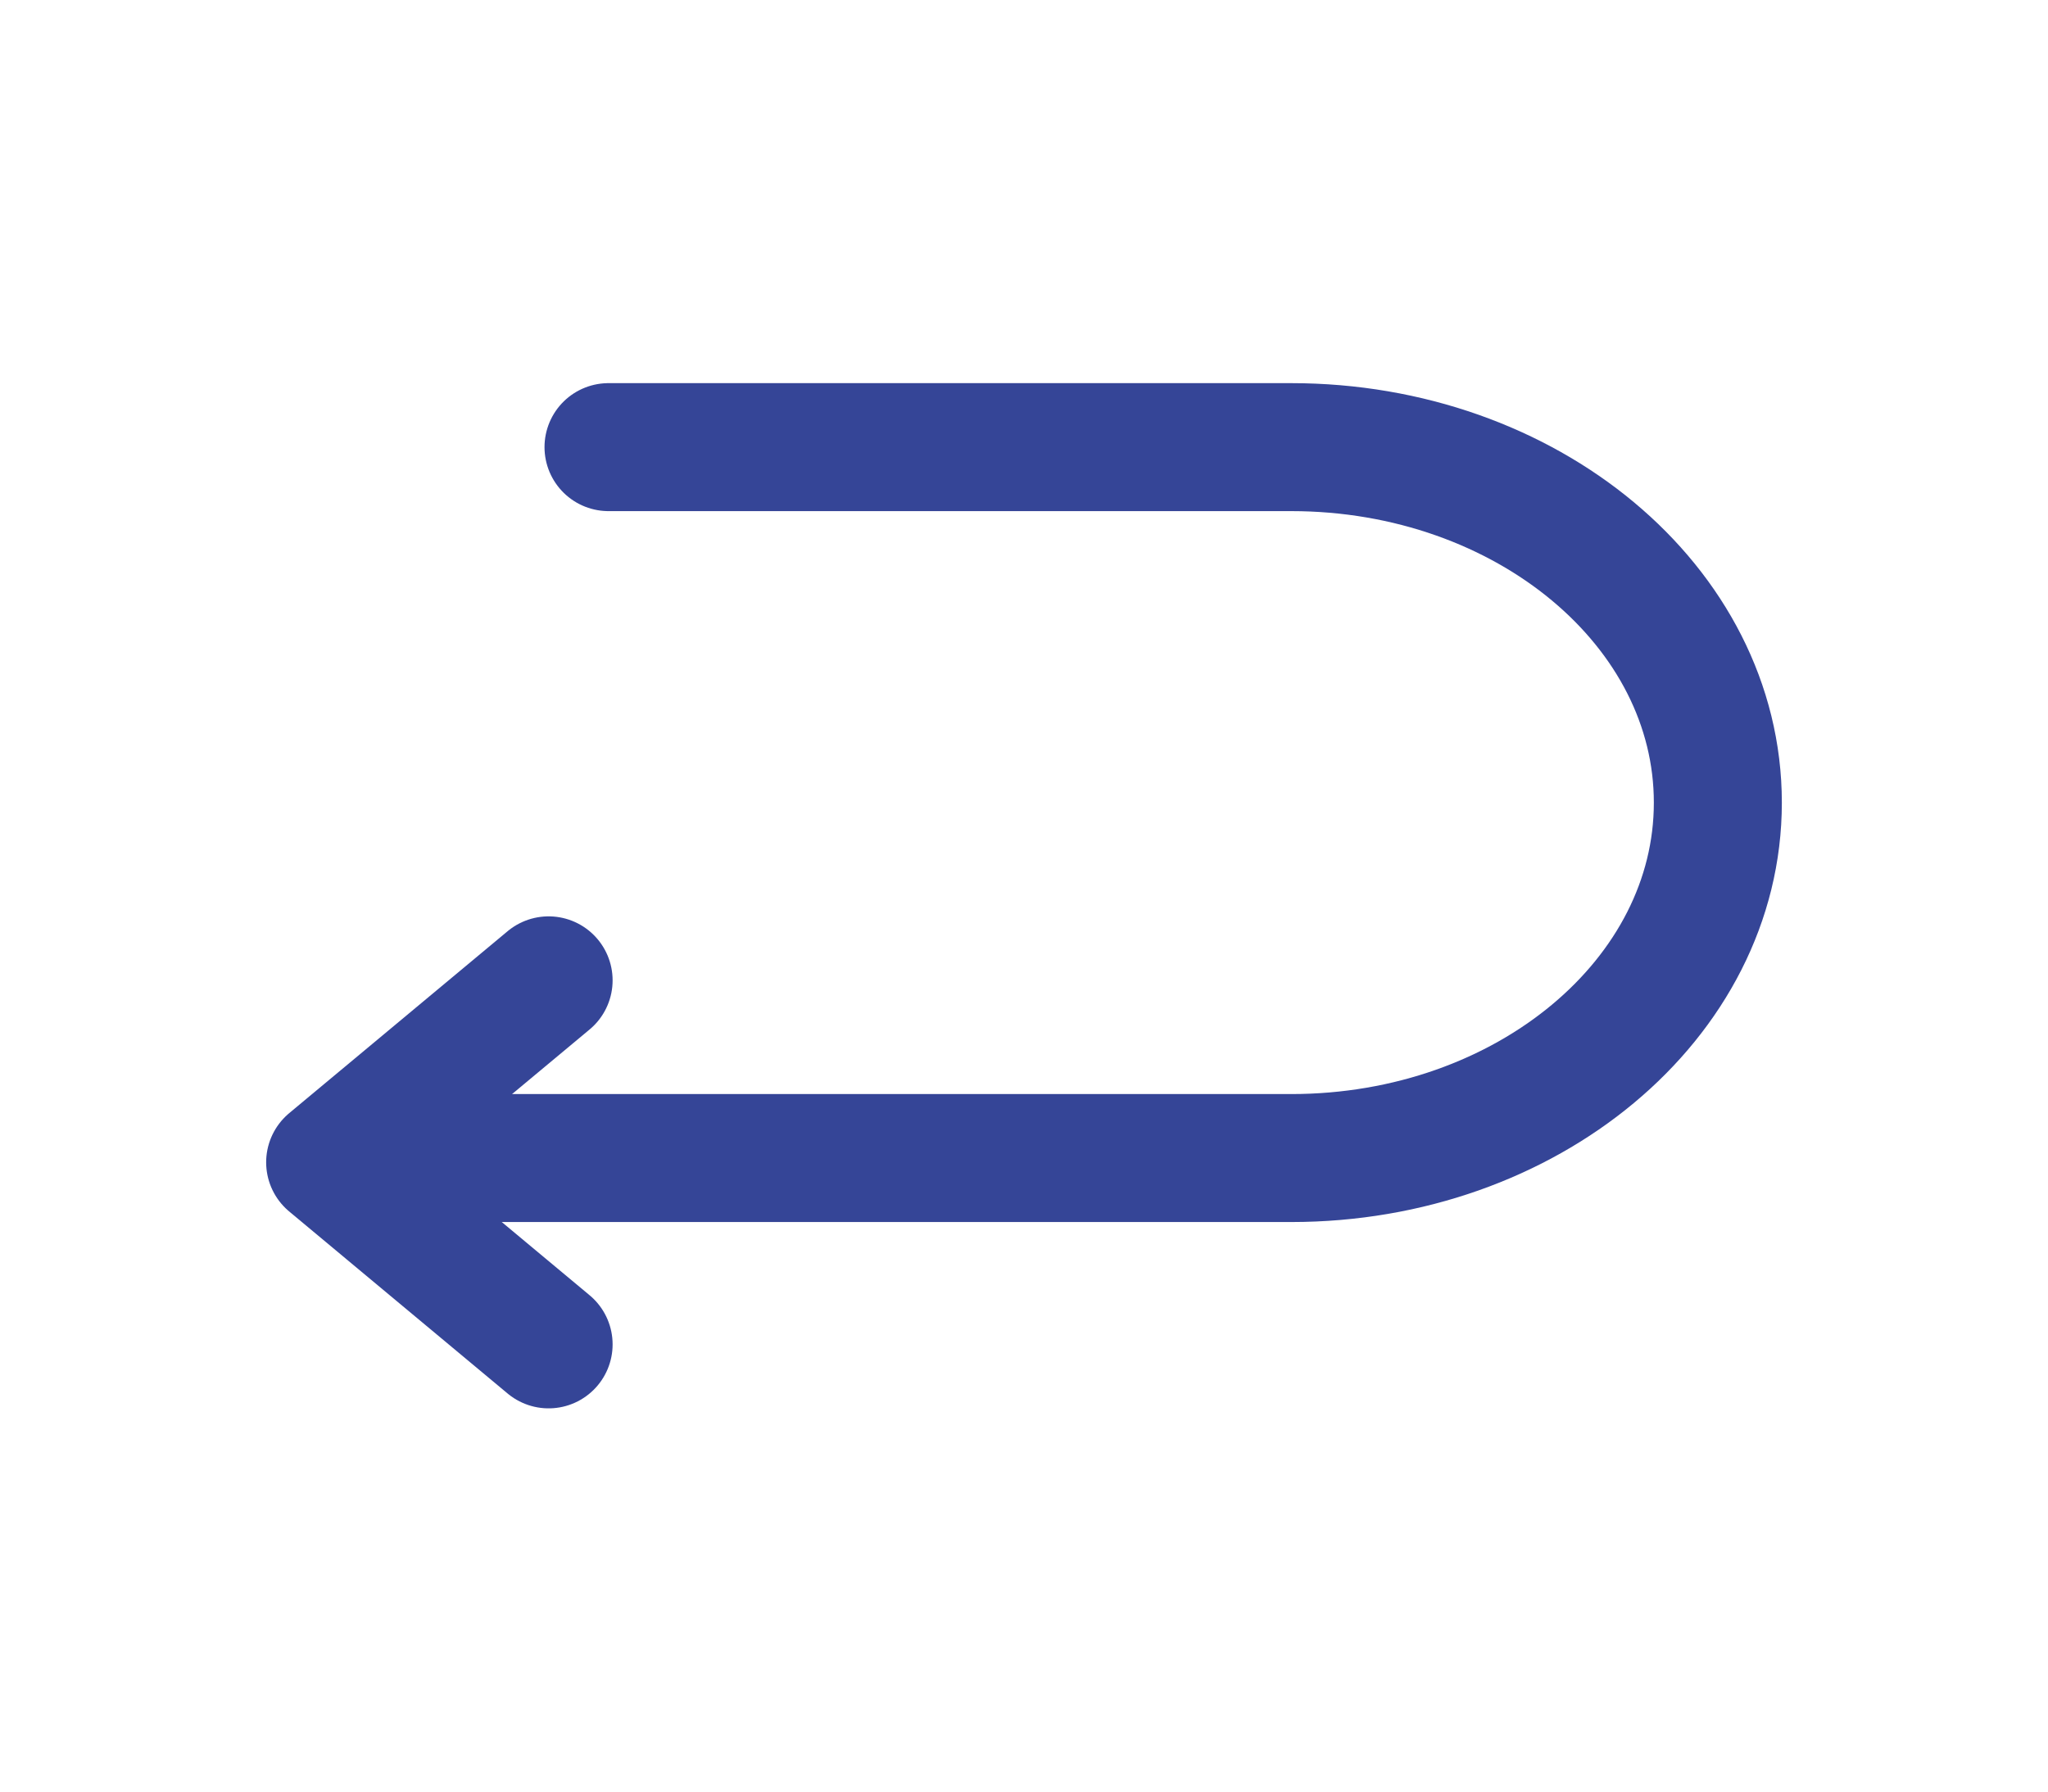
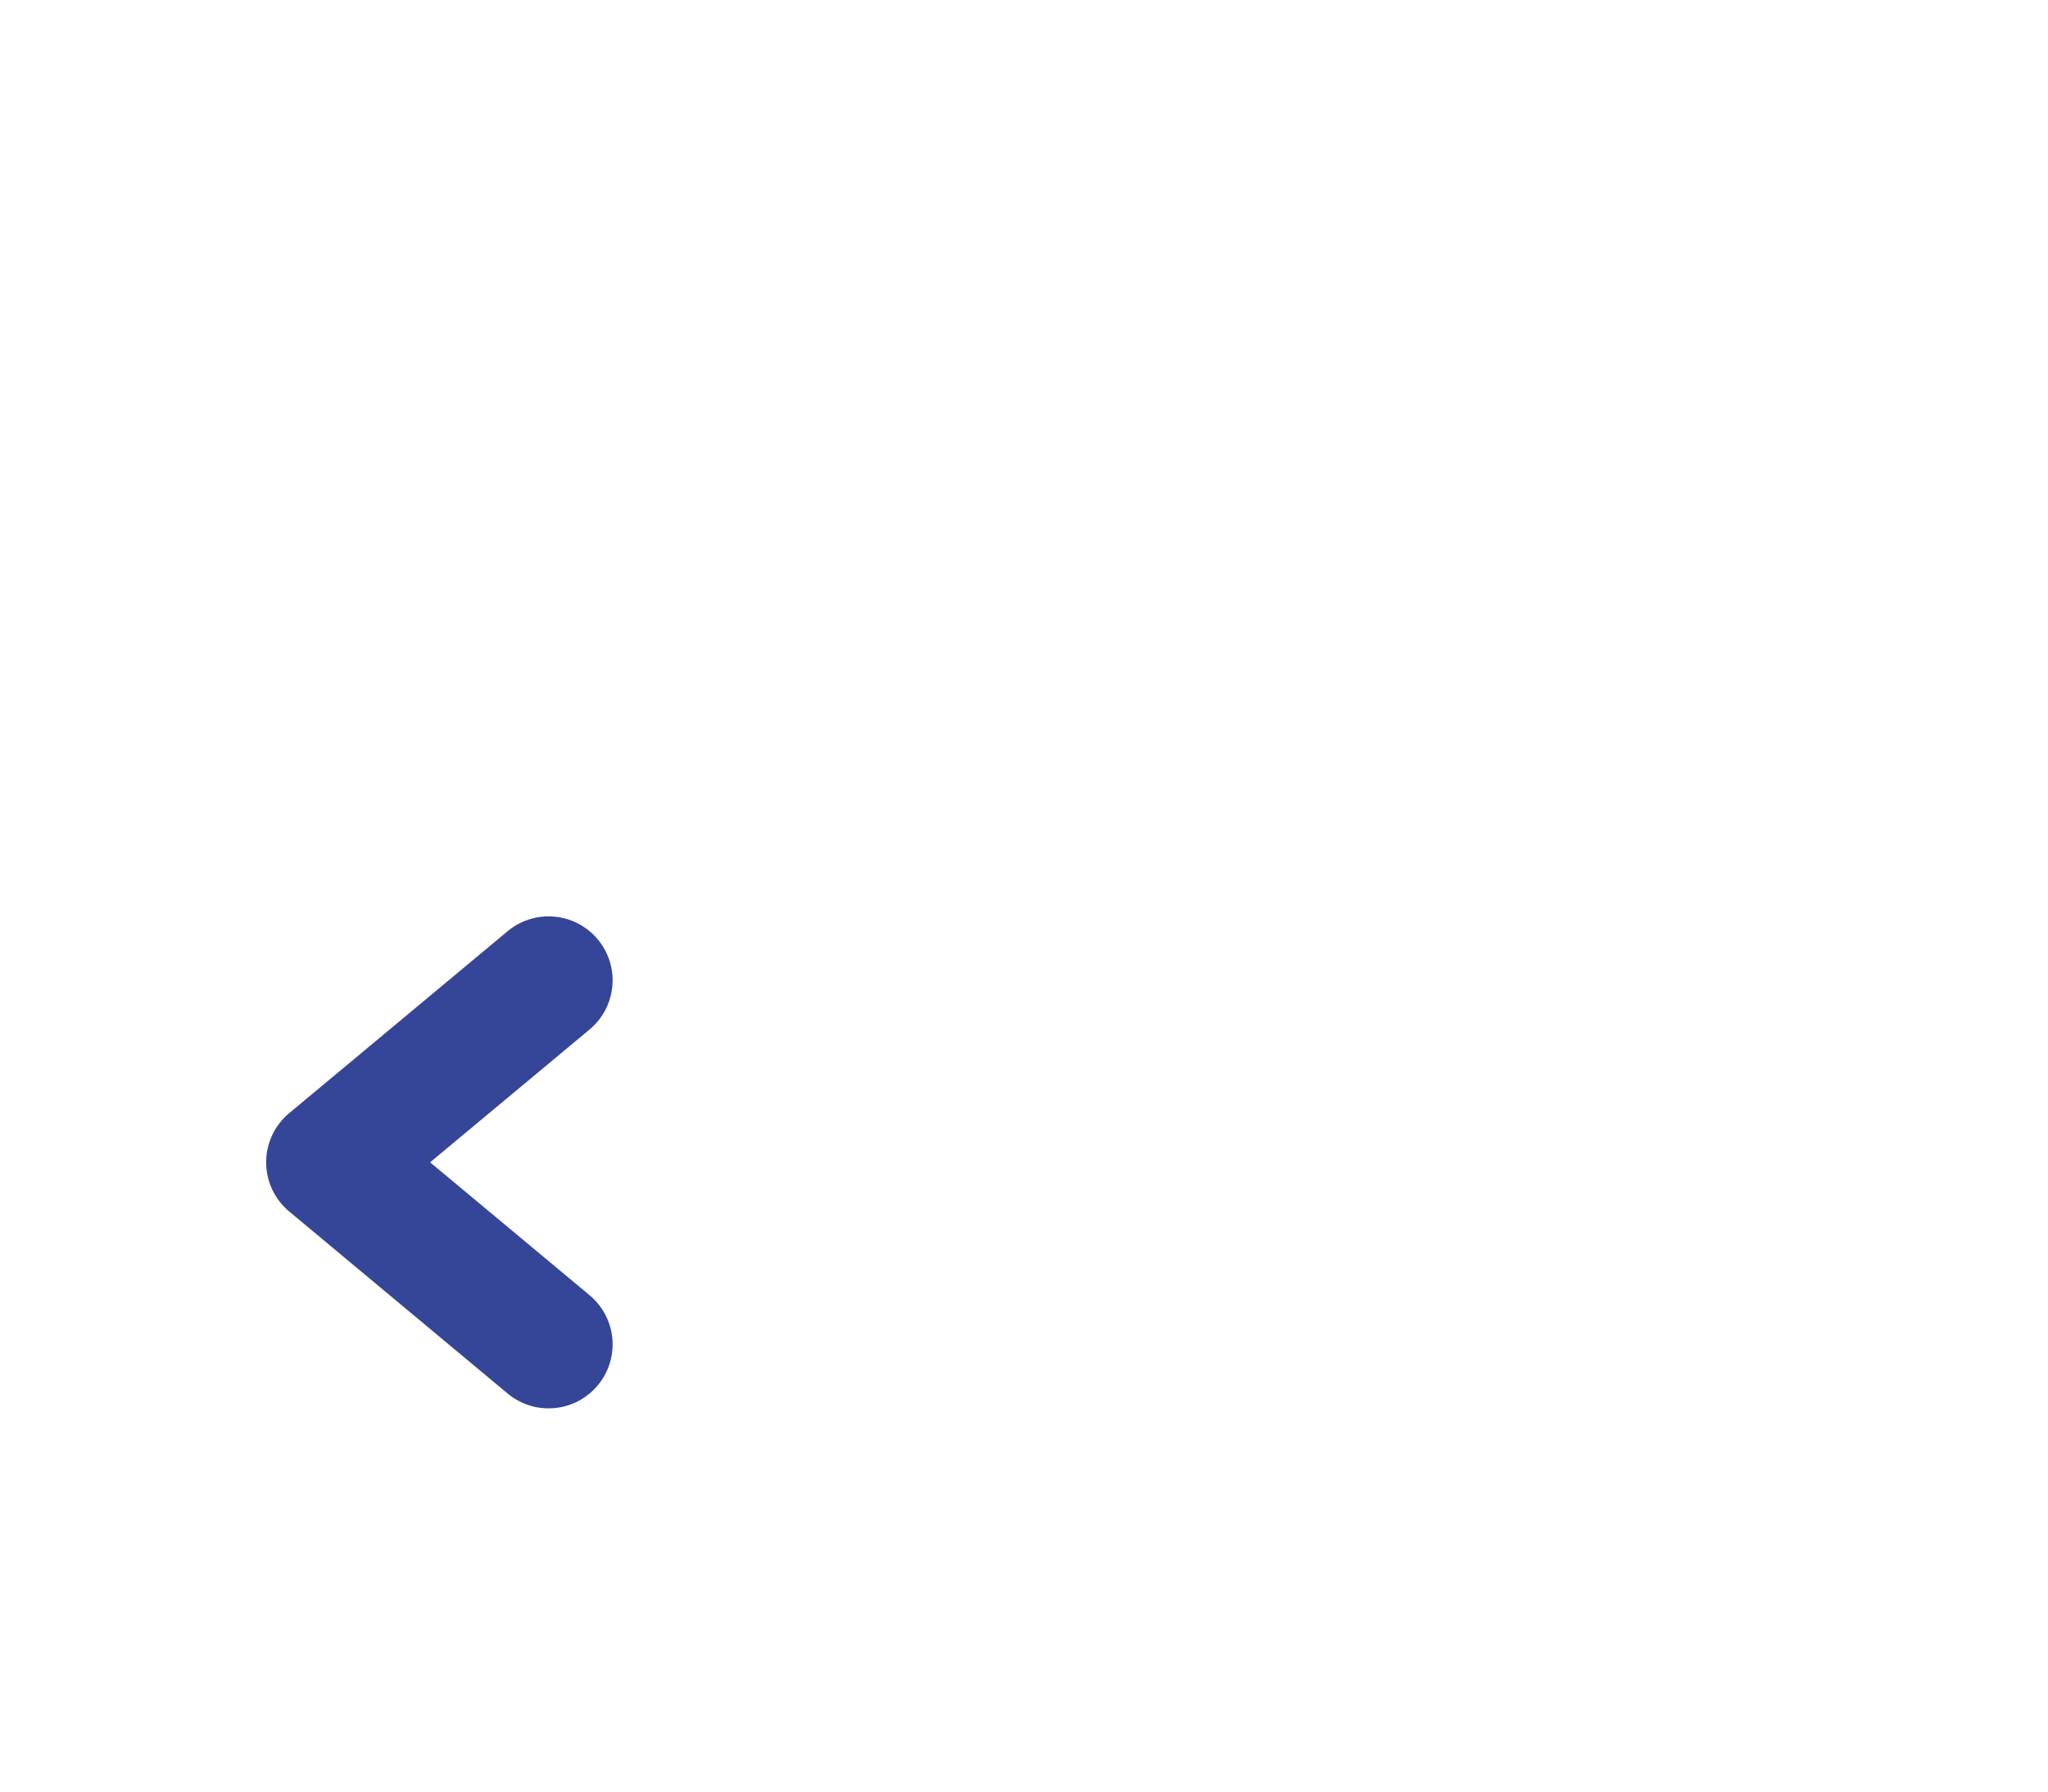
<svg xmlns="http://www.w3.org/2000/svg" width="24" height="21" viewBox="0 0 24 21" fill="none">
-   <path d="M7.131 5.241H15.131C17.891 5.241 20.131 7.108 20.131 9.408C20.131 11.708 17.891 13.574 15.131 13.574H4.131" stroke="#354597" stroke-width="1.5" stroke-miterlimit="10" stroke-linecap="round" stroke-linejoin="round" />
  <path d="M6.429 11.491L3.869 13.624L6.429 15.758" stroke="#354597" stroke-width="1.5" stroke-linecap="round" stroke-linejoin="round" />
</svg>